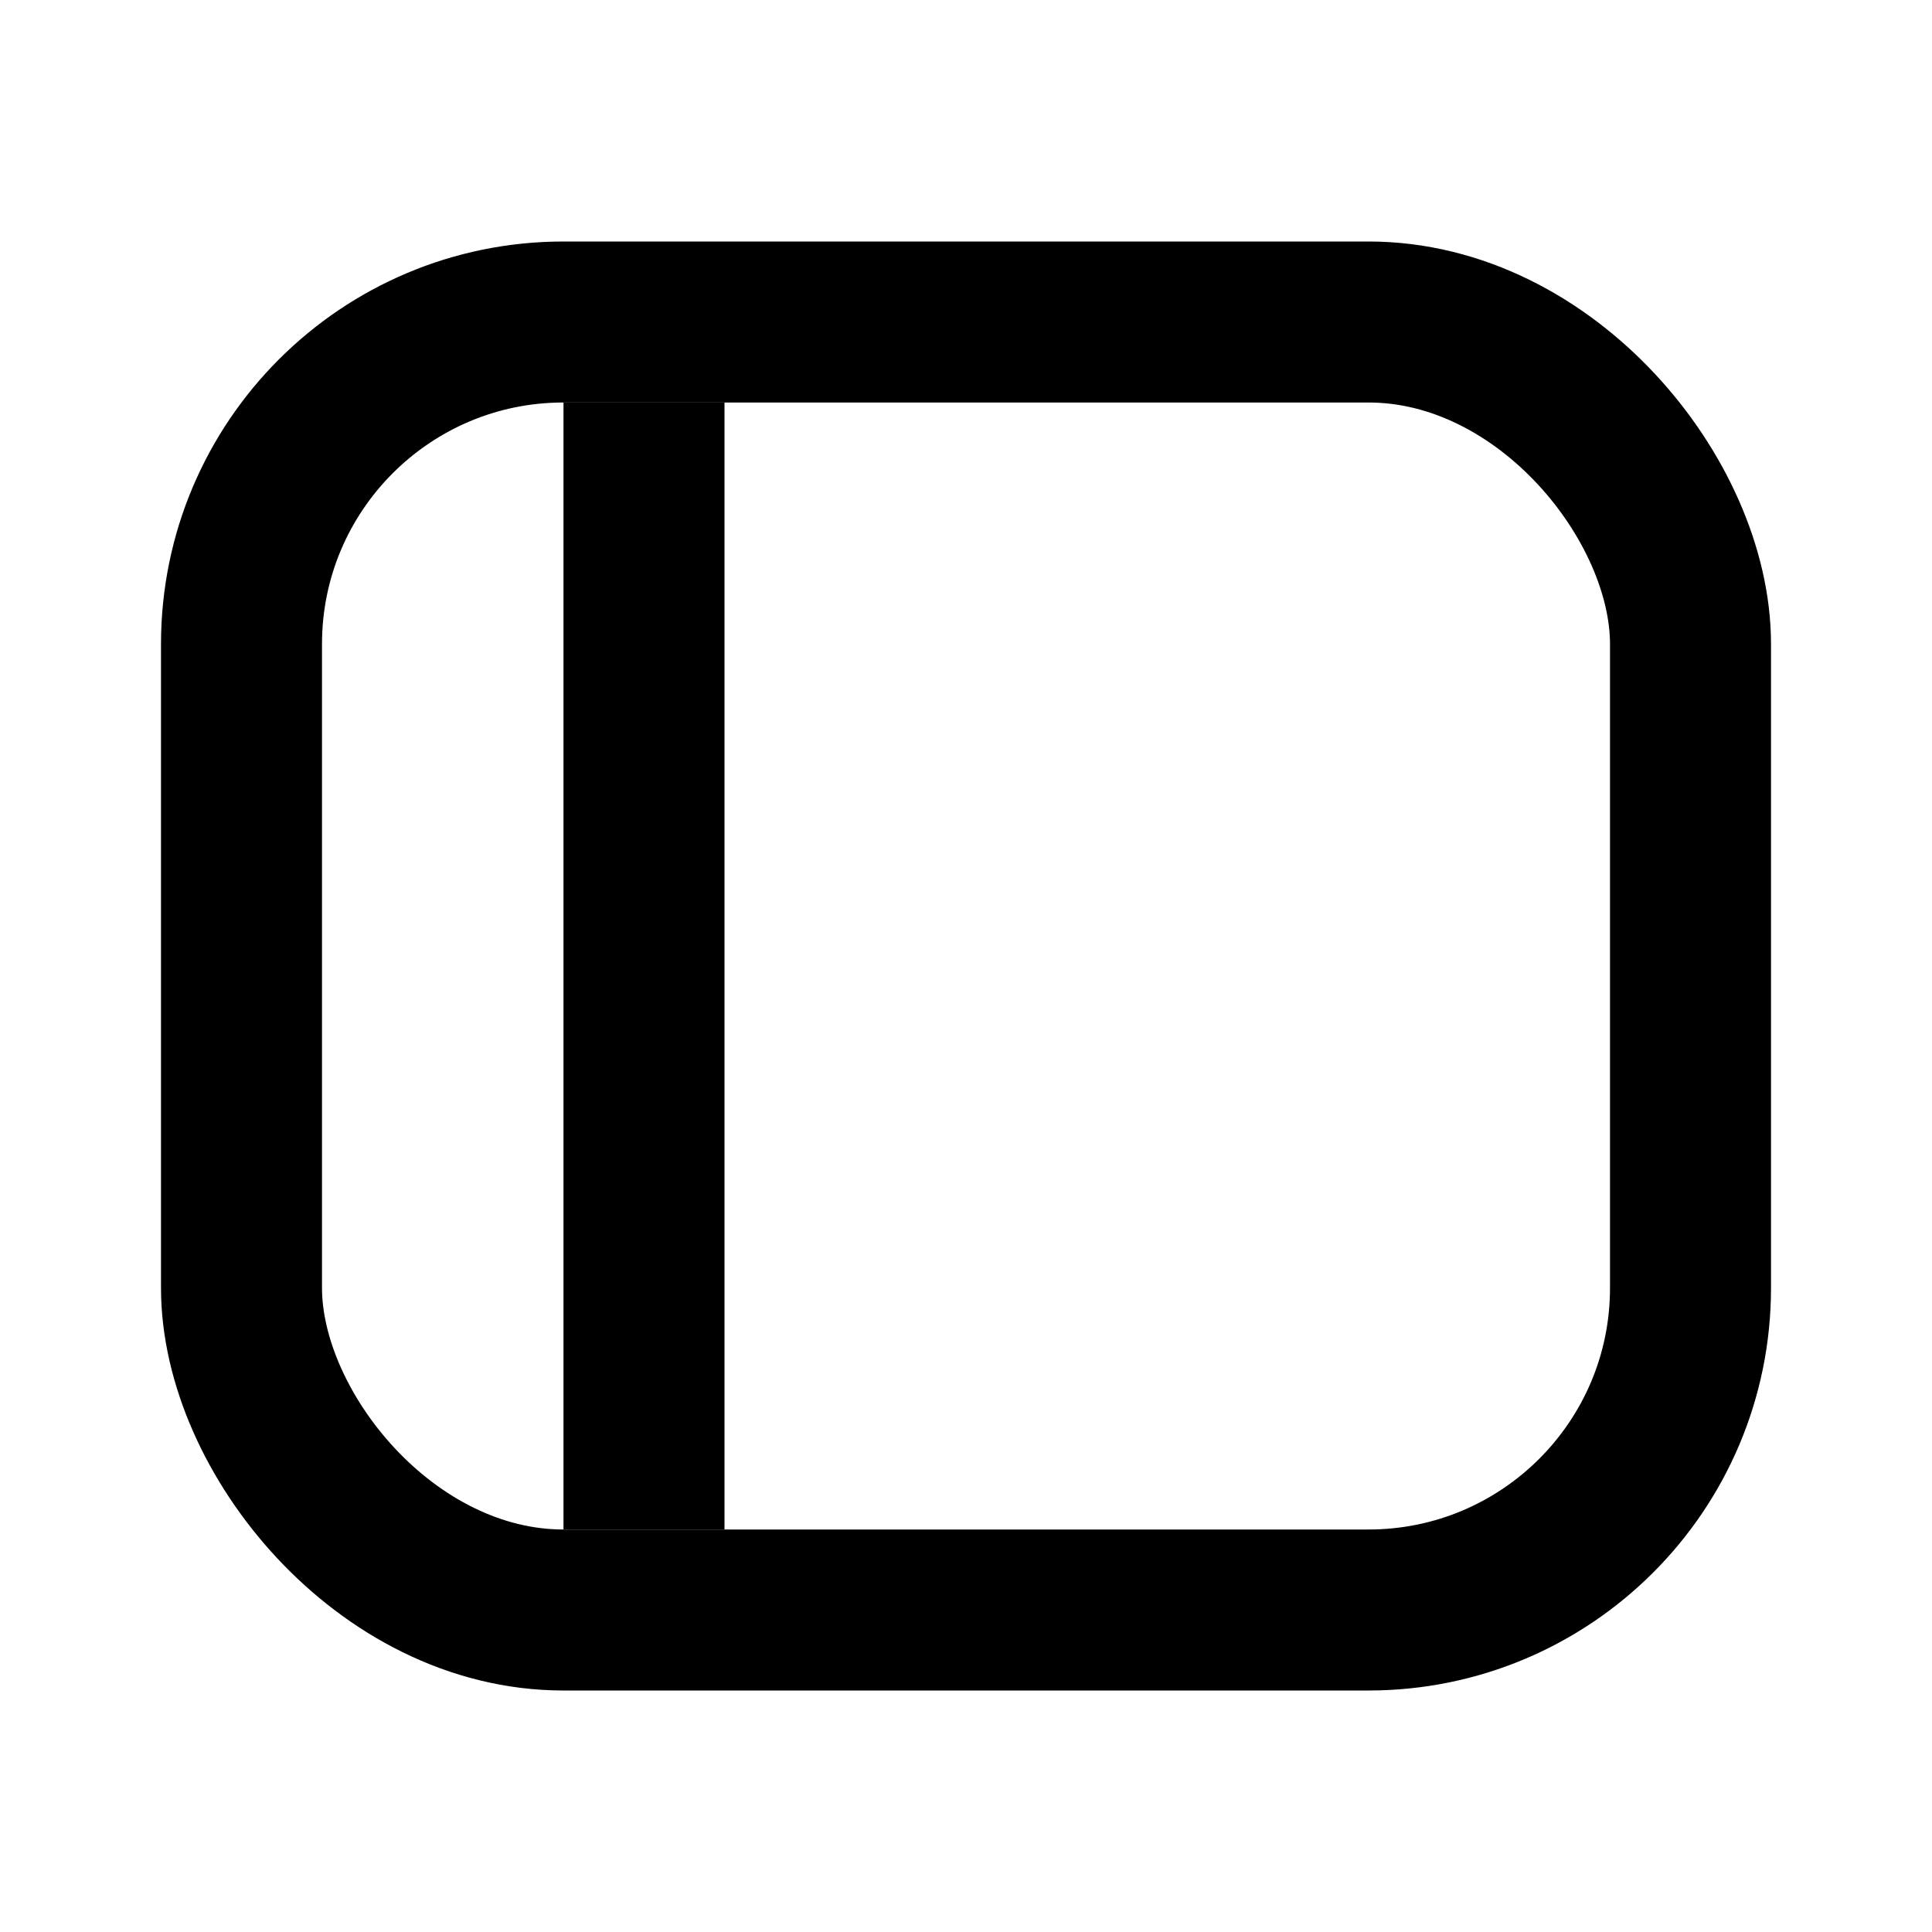
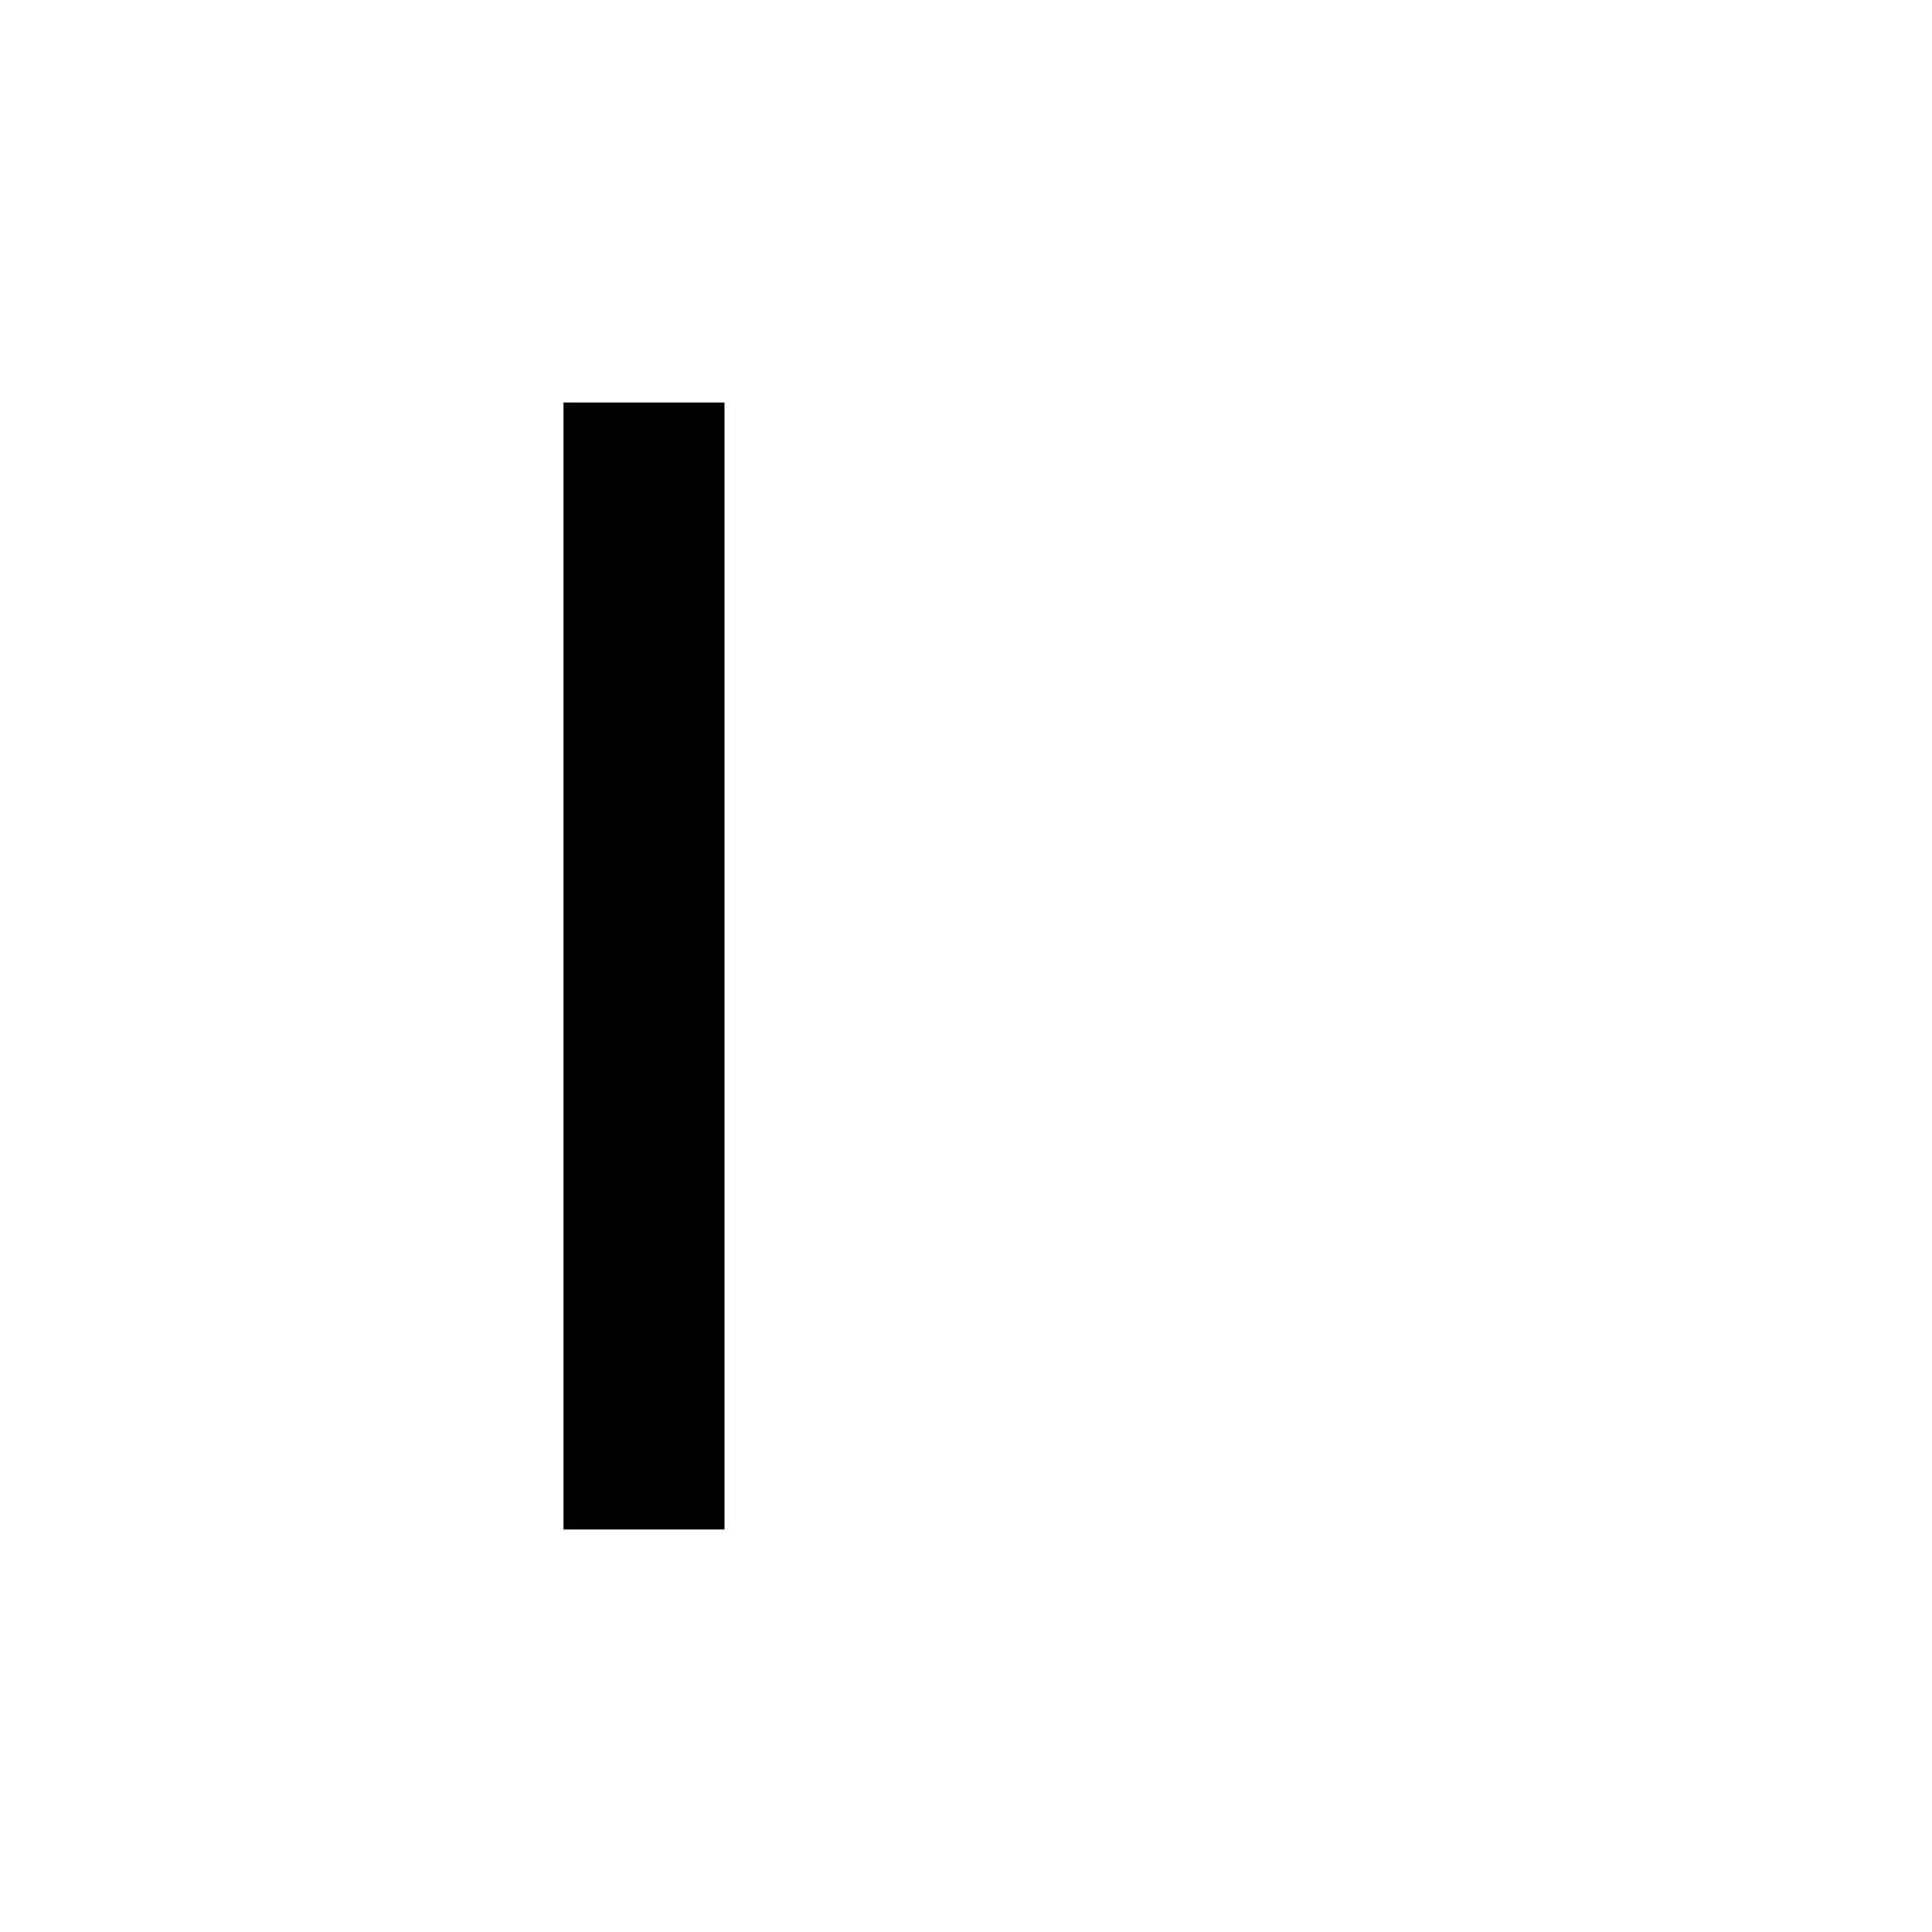
<svg xmlns="http://www.w3.org/2000/svg" width="18" height="18" viewBox="0 0 24 24">
-   <rect x="3" y="4" width="18" height="16" rx="4" ry="4" fill="none" stroke="currentColor" stroke-width="2" />
  <line x1="8" y1="5" x2="8" y2="19" stroke="currentColor" stroke-width="2" />
</svg>